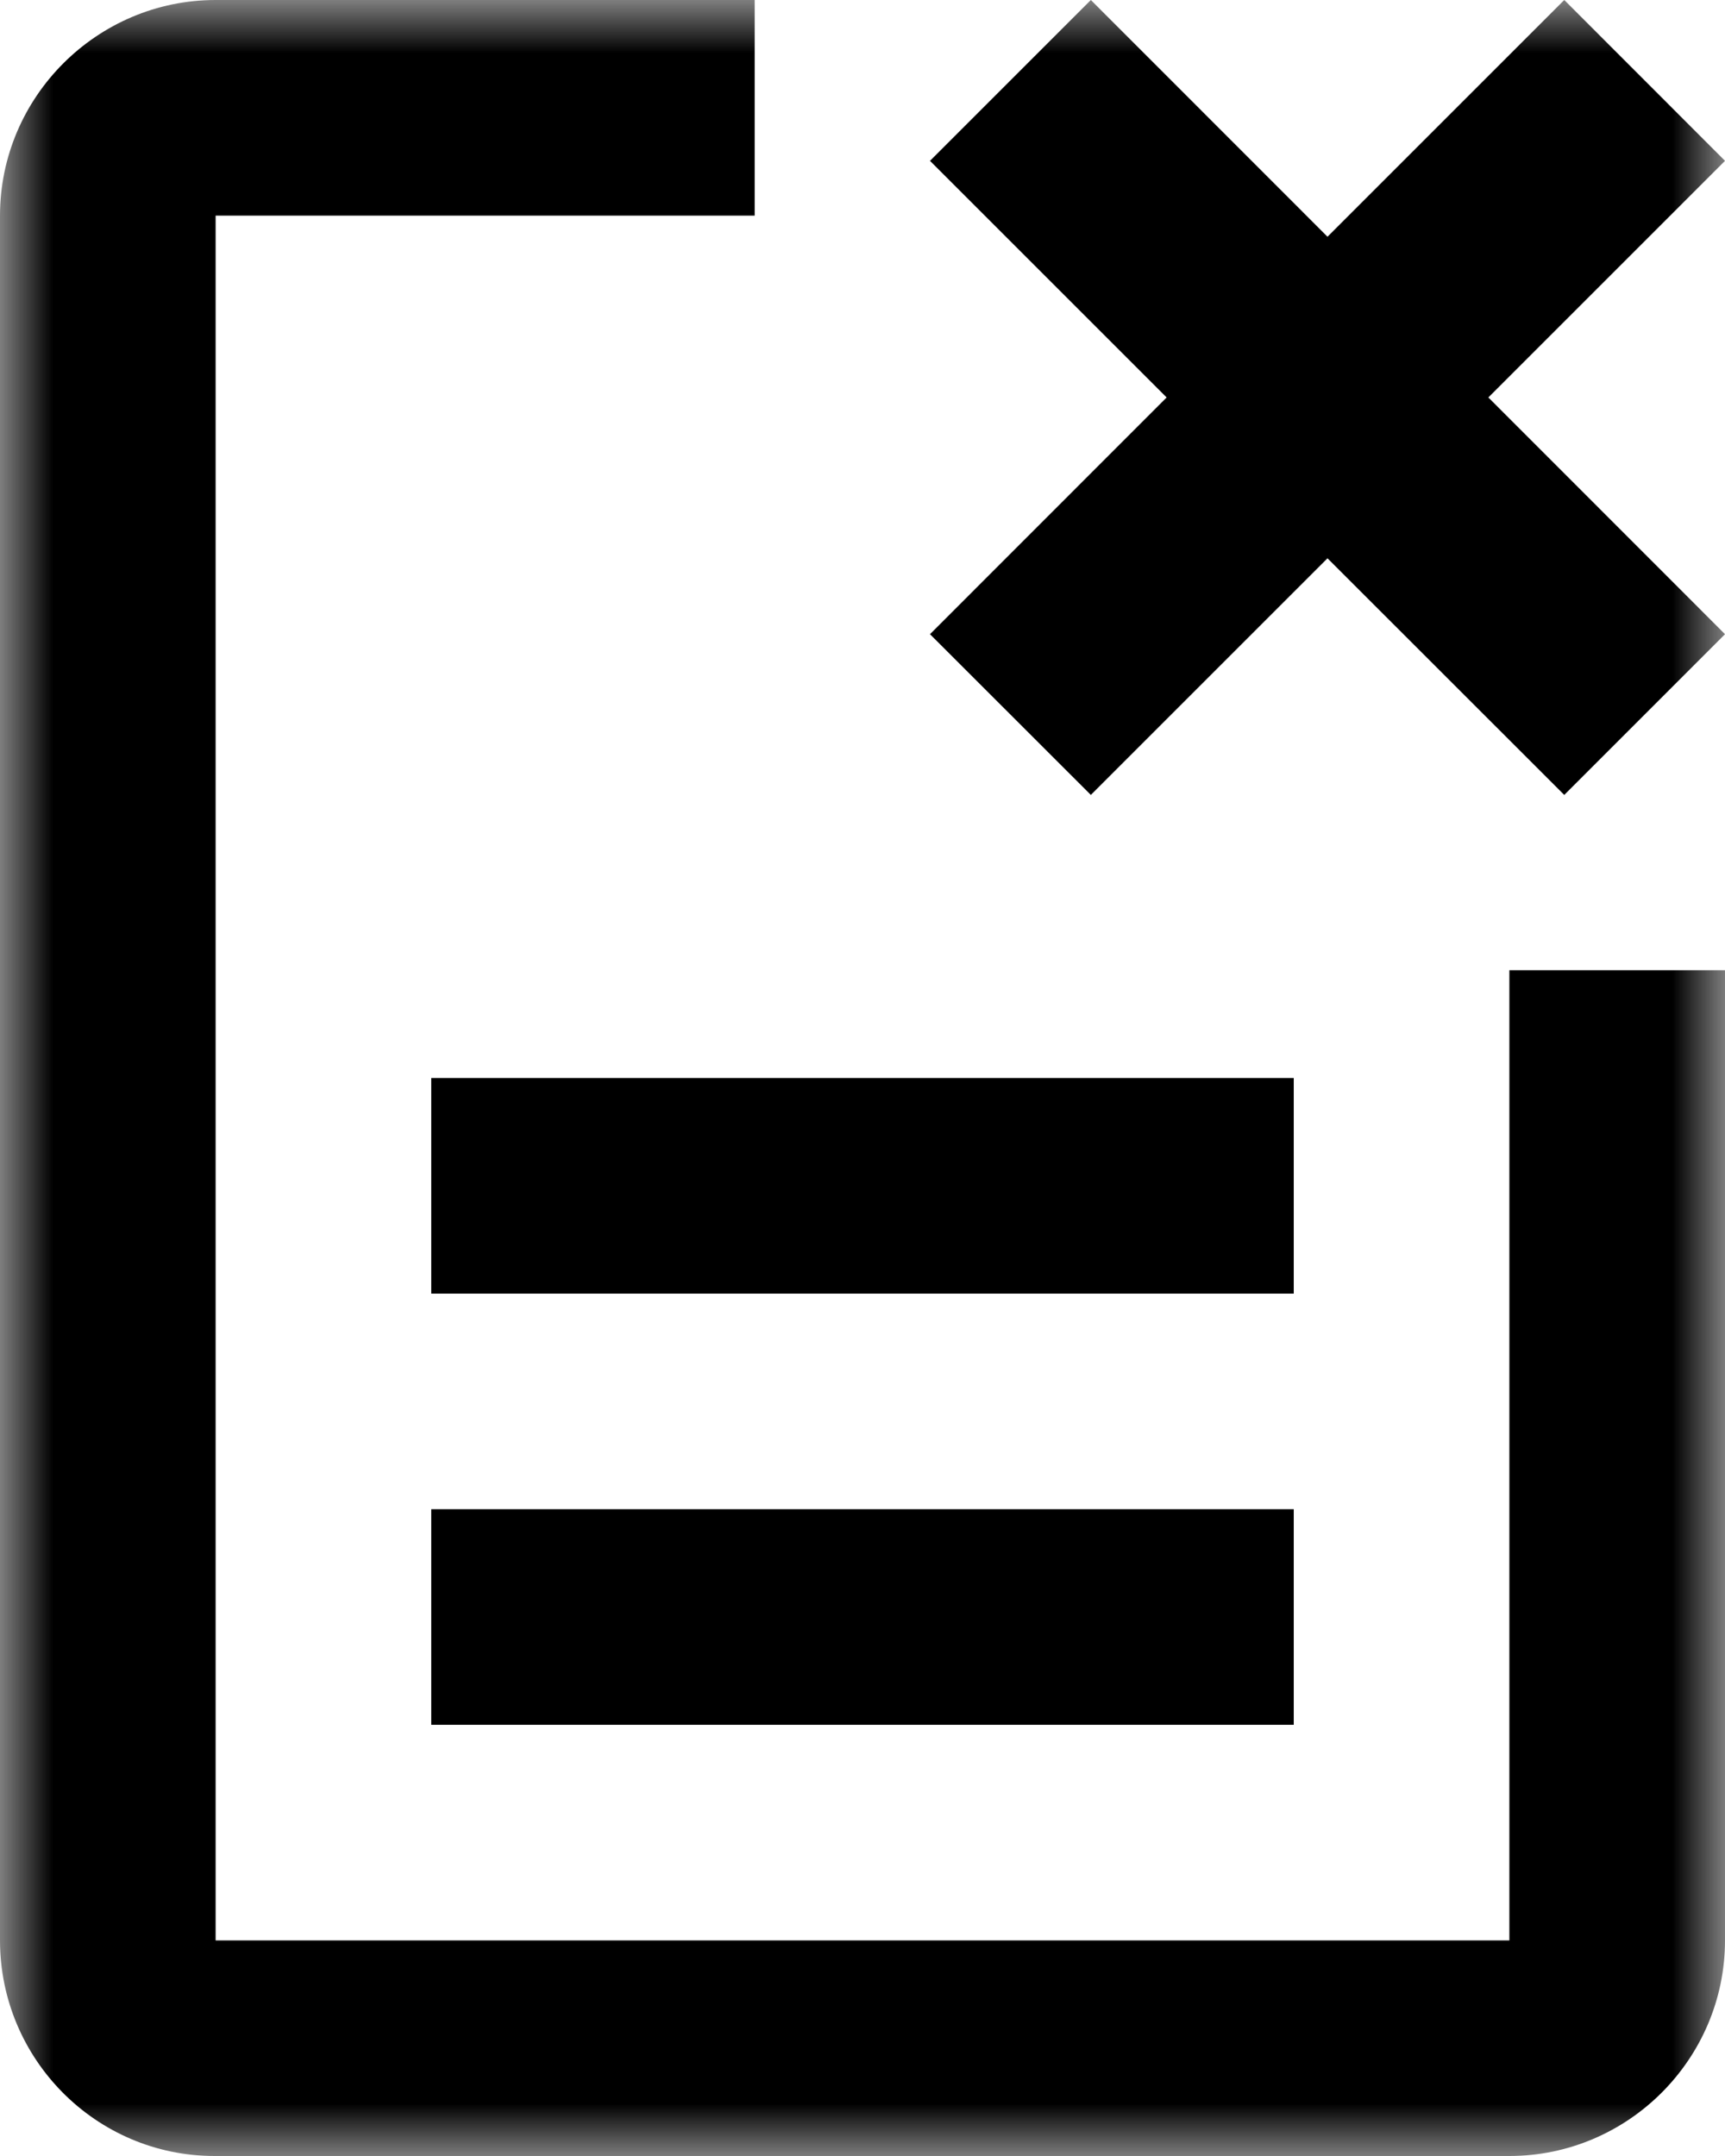
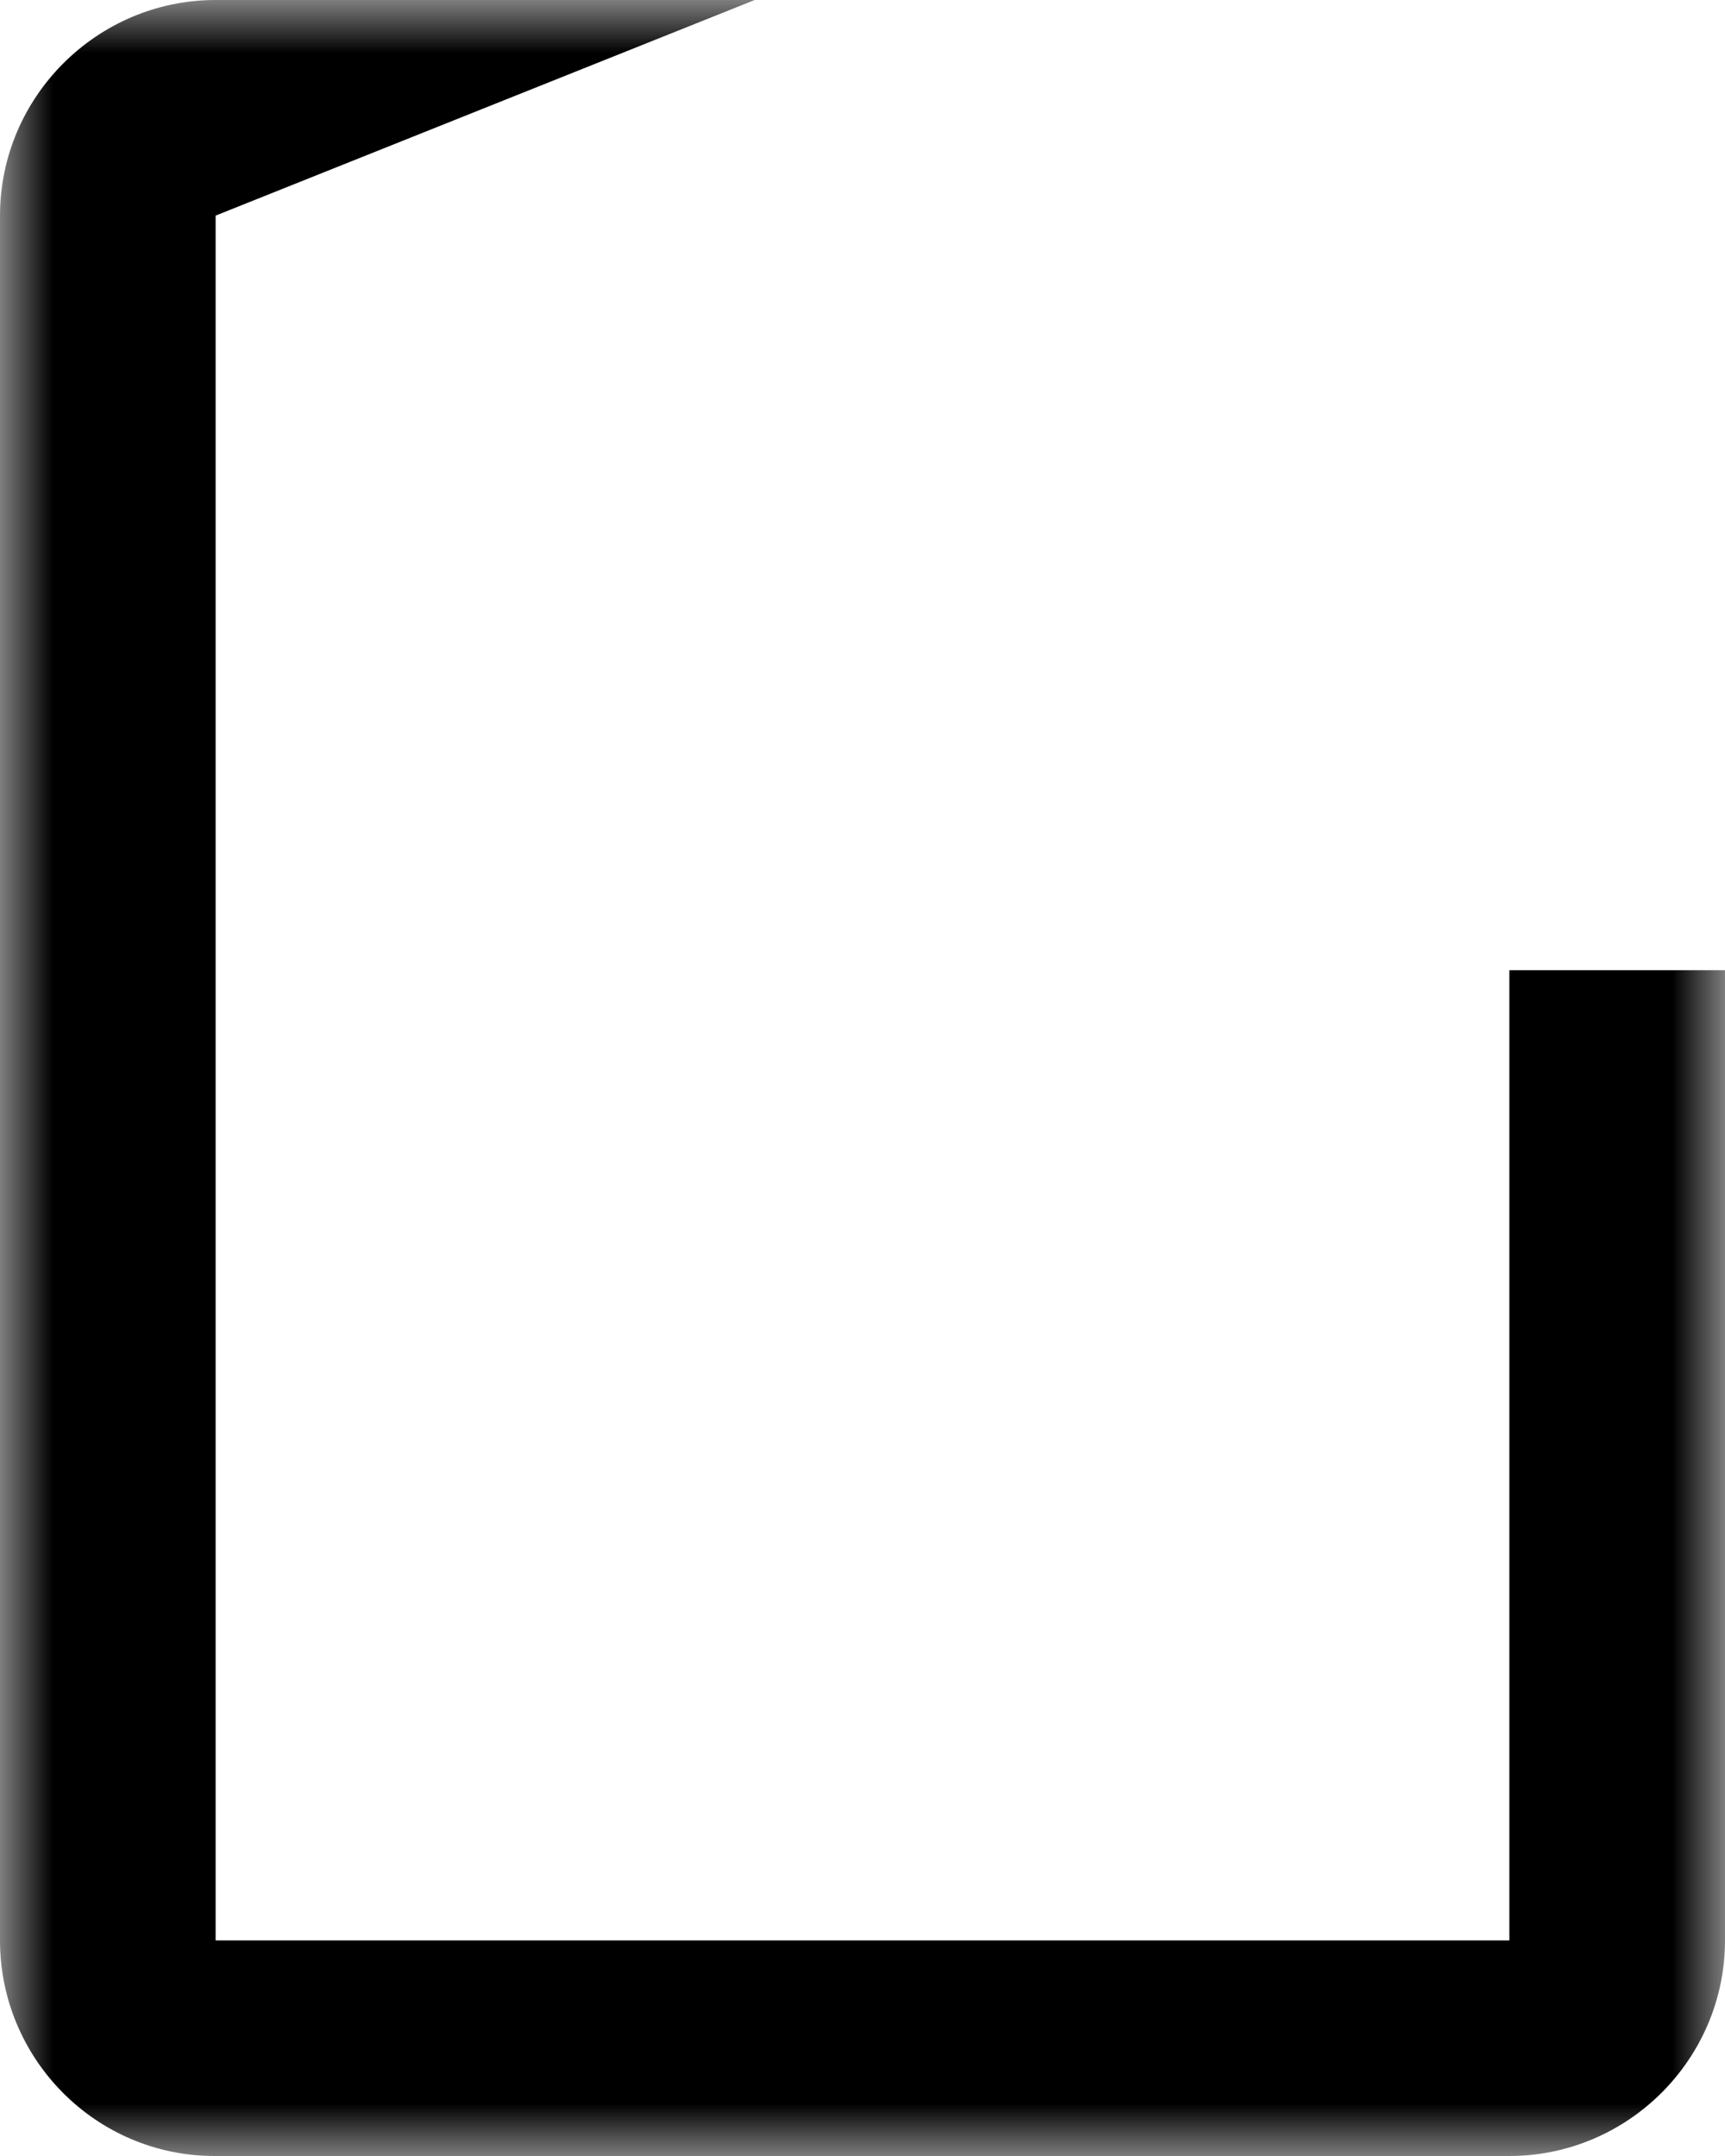
<svg xmlns="http://www.w3.org/2000/svg" xmlns:xlink="http://www.w3.org/1999/xlink" width="16px" height="20px" viewBox="0 0 16 20" version="1.1">
  <title>icon: generation failed</title>
  <defs>
    <polygon id="path-1" points="0 0 16 0 16 20 0 20" />
-     <polygon id="path-3" points="0 20 16 20 16 0 0 0" />
  </defs>
  <g id="pub.dev" stroke="none" stroke-width="1" fill="none" fill-rule="evenodd">
    <g id="detail---versions-03" transform="translate(-865, -582)">
      <g id="item-copy-2" transform="translate(189, 577)">
        <g id="icon:-generation-failed" transform="translate(676, 5)">
-           <polygon id="Fill-1" fill="#000000" points="4 12 12 12 12 10 4 10" />
          <g id="Group-8">
            <g id="Group-4">
              <mask id="mask-2" fill="white">
                <use xlink:href="#path-1" />
              </mask>
              <g id="Clip-3" />
-               <path d="M14,9 L14,18 L2,18 L2,2 L7,2 L7,0 L2,0 C0.9,0 -0,0.9 -0,2 L-0,18 C-0,19.1 0.89,20 1.99,20 L14,20 C15.1,20 16,19.1 16,18 L16,9 L14,9 Z" id="Fill-2" fill="#000000" mask="url(#mask-2)" />
+               <path d="M14,9 L14,18 L2,18 L2,2 L7,0 L2,0 C0.9,0 -0,0.9 -0,2 L-0,18 C-0,19.1 0.89,20 1.99,20 L14,20 C15.1,20 16,19.1 16,18 L16,9 L14,9 Z" id="Fill-2" fill="#000000" mask="url(#mask-2)" />
            </g>
            <mask id="mask-4" fill="white">
              <use xlink:href="#path-3" />
            </mask>
            <g id="Clip-6" />
-             <polygon id="Fill-5" fill="#000000" mask="url(#mask-4)" points="4 16 12 16 12 14 4 14" />
            <polygon id="Fill-7" fill="#000000" mask="url(#mask-4)" points="16 1.492 14.509 -0 12.313 2.196 10.118 -0 8.626 1.492 10.821 3.687 8.626 5.883 10.118 7.374 12.313 5.179 14.509 7.374 16 5.883 13.805 3.687" />
          </g>
        </g>
      </g>
    </g>
  </g>
</svg>